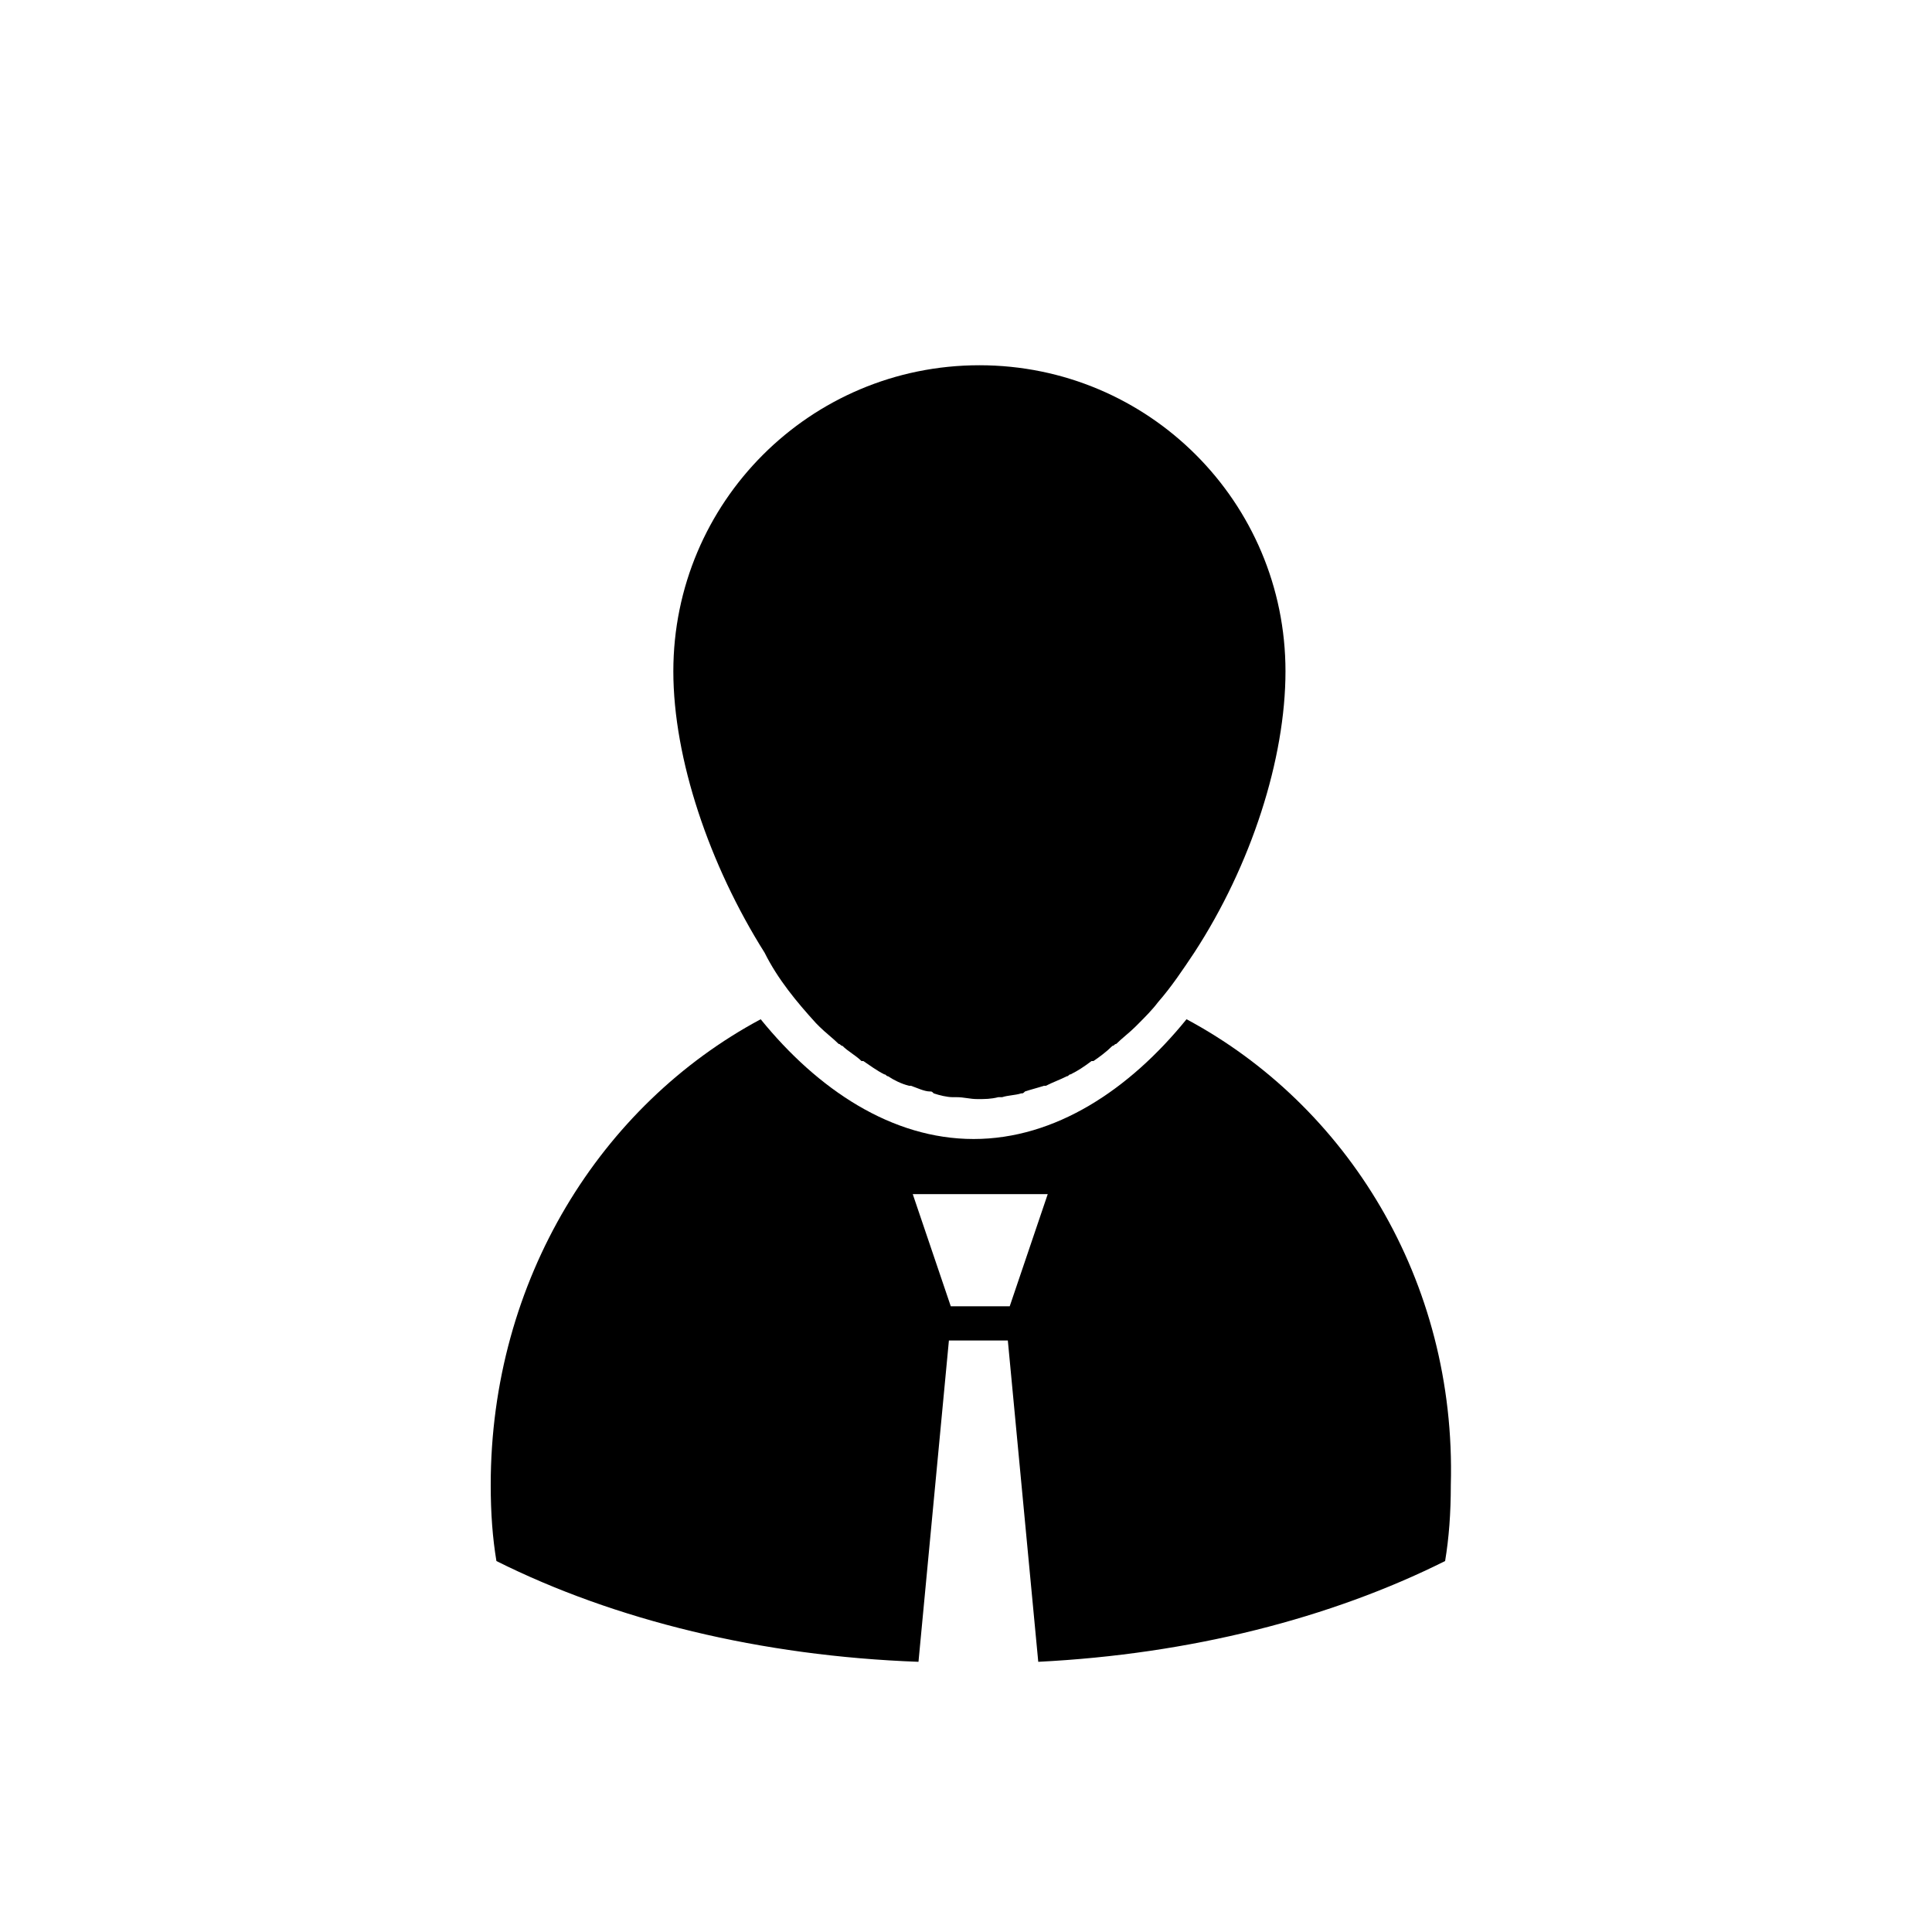
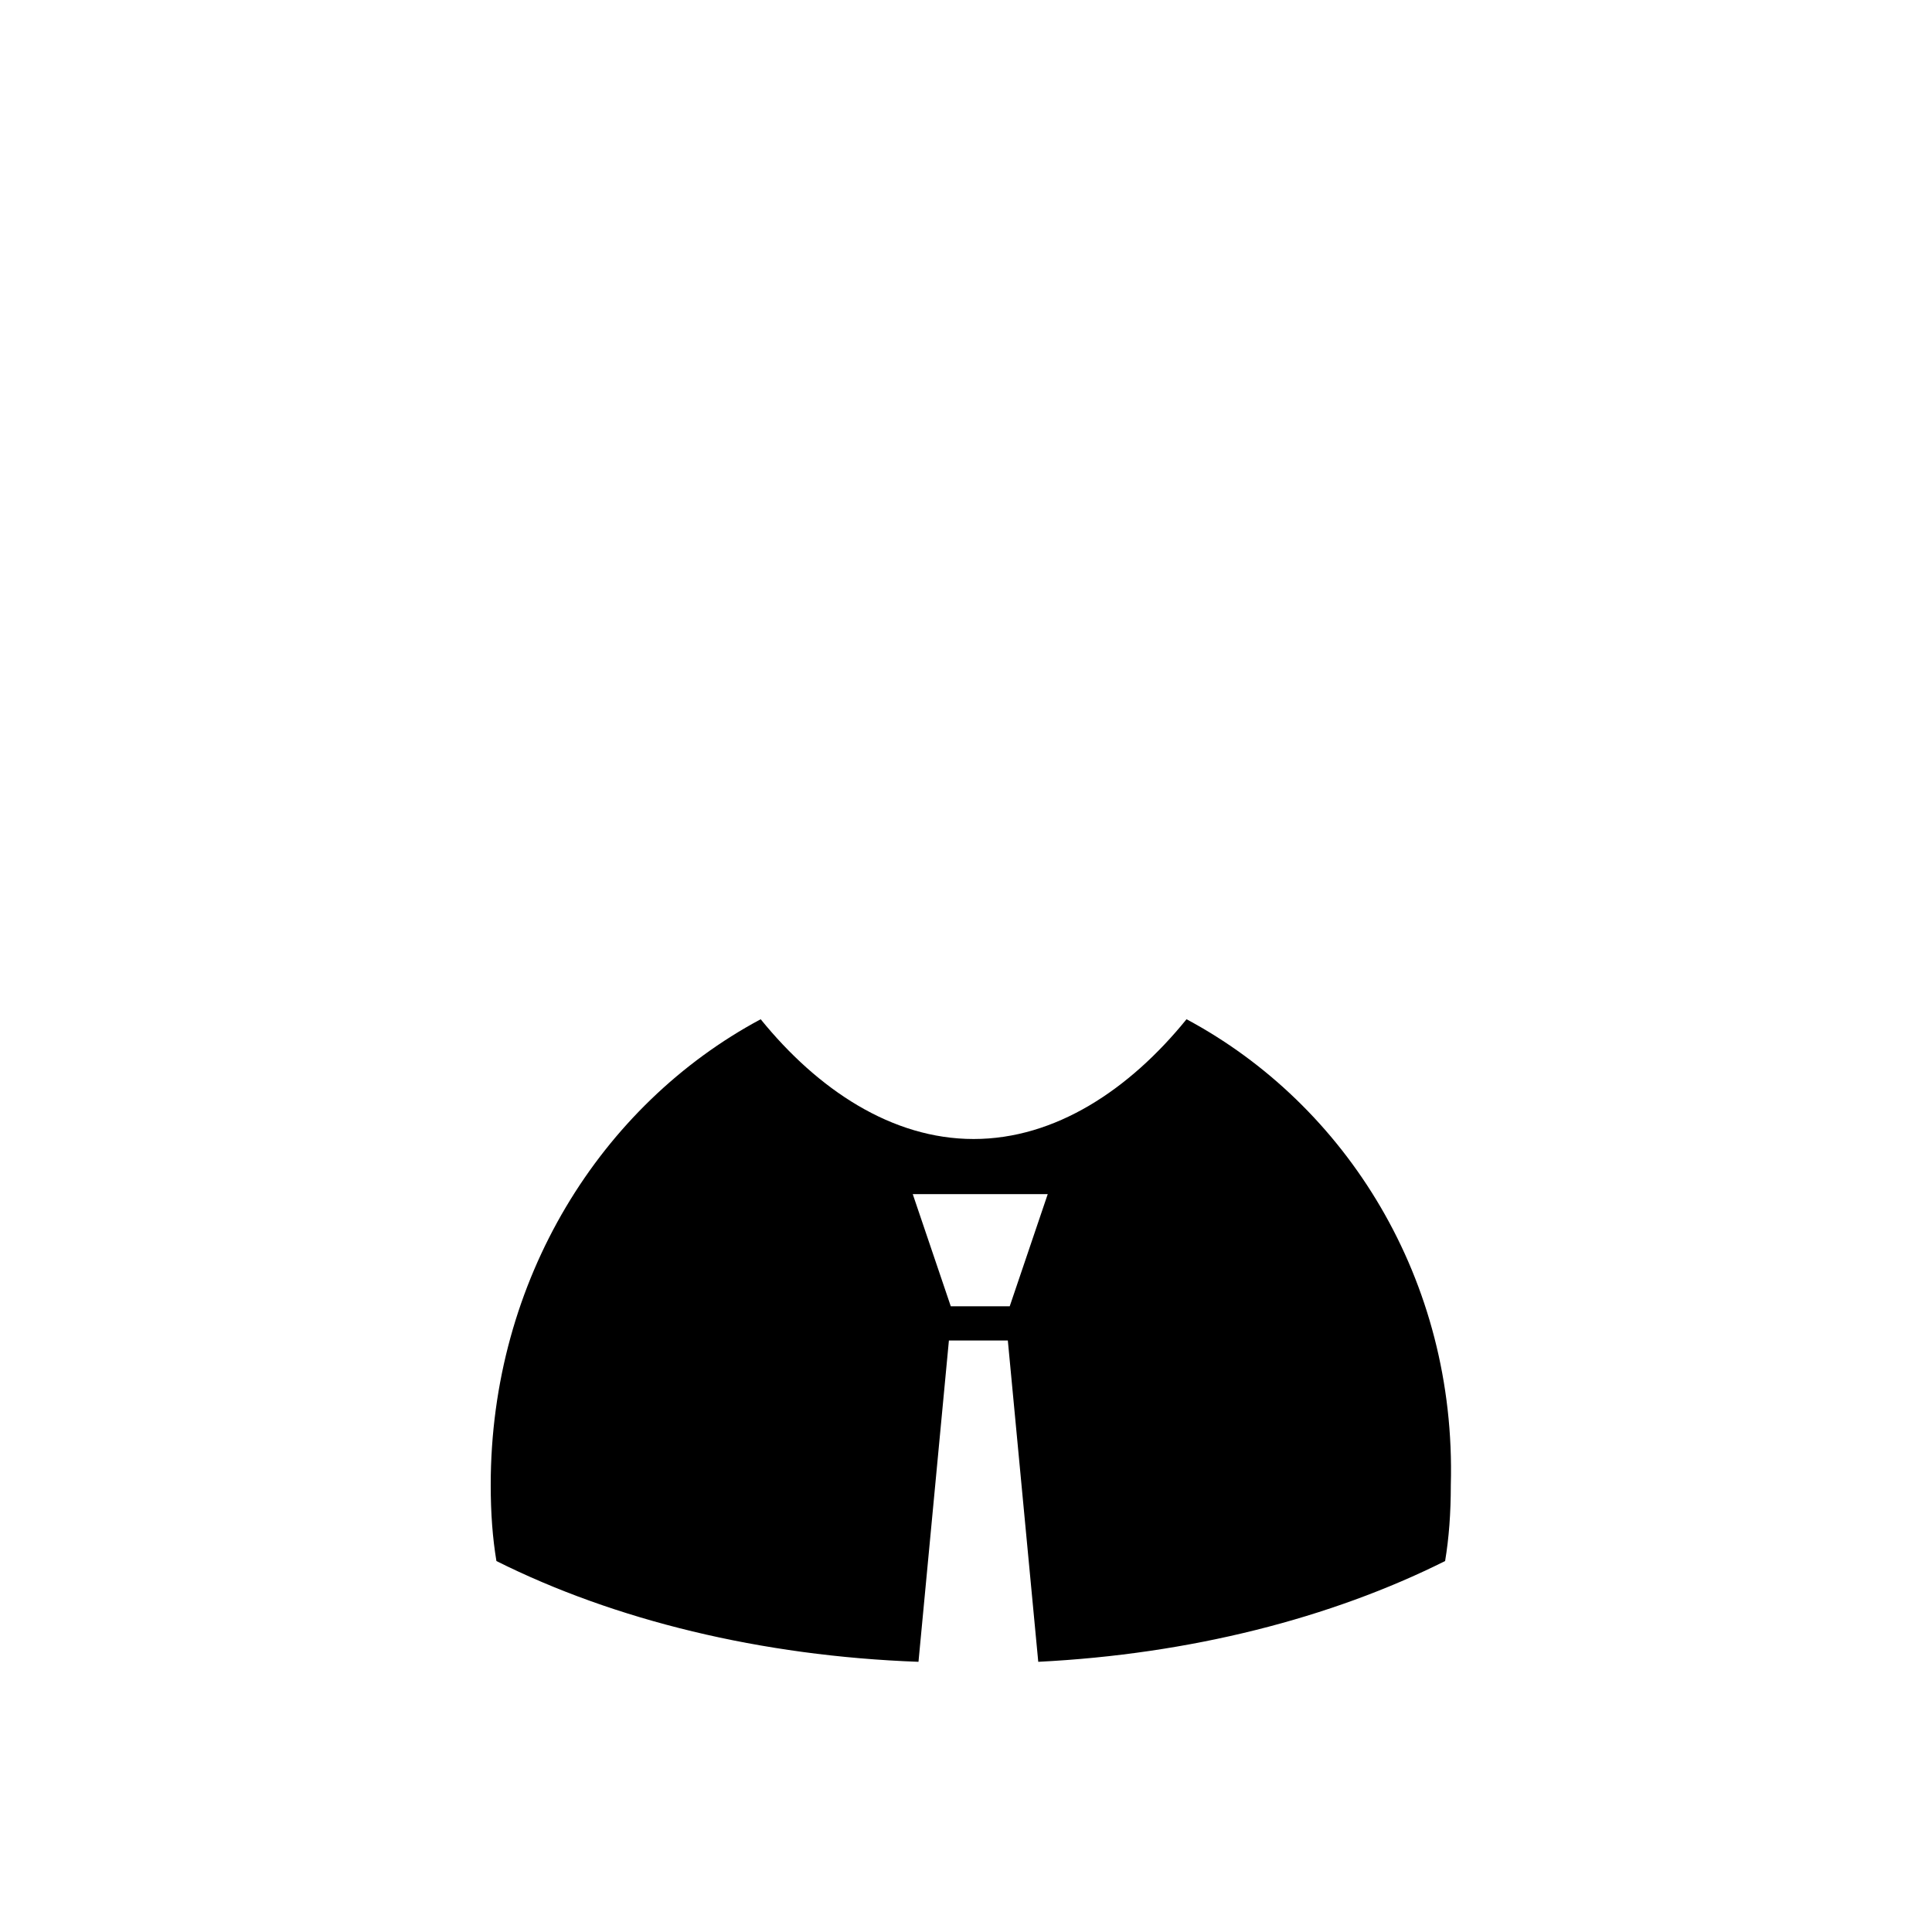
<svg xmlns="http://www.w3.org/2000/svg" fill="#000000" width="800px" height="800px" version="1.1" viewBox="144 144 512 512">
  <g>
-     <path d="m360.2 415.11c0.504 0.504 0.504 0.504 1.008 1.008 1.512 1.512 3.527 3.023 5.039 4.535 0.504 0 0.504 0.504 1.008 0.504 1.512 1.512 3.527 2.519 5.039 4.031h0.504c1.512 1.008 3.527 2.519 5.543 3.527 0.504 0 0.504 0.504 1.008 0.504 1.512 1.008 3.527 2.016 5.543 2.519h0.504c1.512 0.504 3.527 1.512 5.039 1.512 0.504 0 0.504 0 1.008 0.504 1.512 0.504 3.527 1.008 5.039 1.008h1.008c2.016 0 3.527 0.504 5.543 0.504s3.527 0 5.543-0.504h1.008c1.512-0.504 3.527-0.504 5.039-1.008 0.504 0 0.504 0 1.008-0.504 1.512-0.504 3.527-1.008 5.039-1.512h0.504c2.016-1.008 3.527-1.512 5.543-2.519 0.504 0 0.504-0.504 1.008-0.504 2.016-1.008 3.527-2.016 5.543-3.527h0.504c1.512-1.008 3.527-2.519 5.039-4.031 0.504 0 0.504-0.504 1.008-0.504 1.512-1.512 3.527-3.023 5.039-4.535 0.504-0.504 0.504-0.504 1.008-1.008 1.512-1.512 3.527-3.527 5.039-5.543 3.527-4.031 6.551-8.566 9.574-13.098 15.113-23.176 24.184-51.387 24.184-74.562 0-44.84-36.273-81.113-81.113-81.113s-81.113 36.273-81.113 81.113c0 23.176 9.574 51.387 24.184 74.562 3.504 7.051 8.543 13.098 13.582 18.641z" />
    <path d="m458.44 414.11c-15.113 18.641-34.762 31.738-56.426 31.738s-41.312-13.098-56.426-31.738c-42.324 22.672-71.543 69.023-71.543 123.43 0 7.559 0.504 14.105 1.512 20.152 31.234 15.617 70.031 25.191 111.85 26.703l8.062-85.145h15.617l8.062 85.145c40.305-2.016 77.586-11.586 107.82-26.703 1.008-6.047 1.512-12.594 1.512-20.152 1.504-54.41-27.715-100.76-70.035-123.43zm-46.855 76.074h-15.617l-10.078-29.727h35.77z" />
  </g>
</svg>